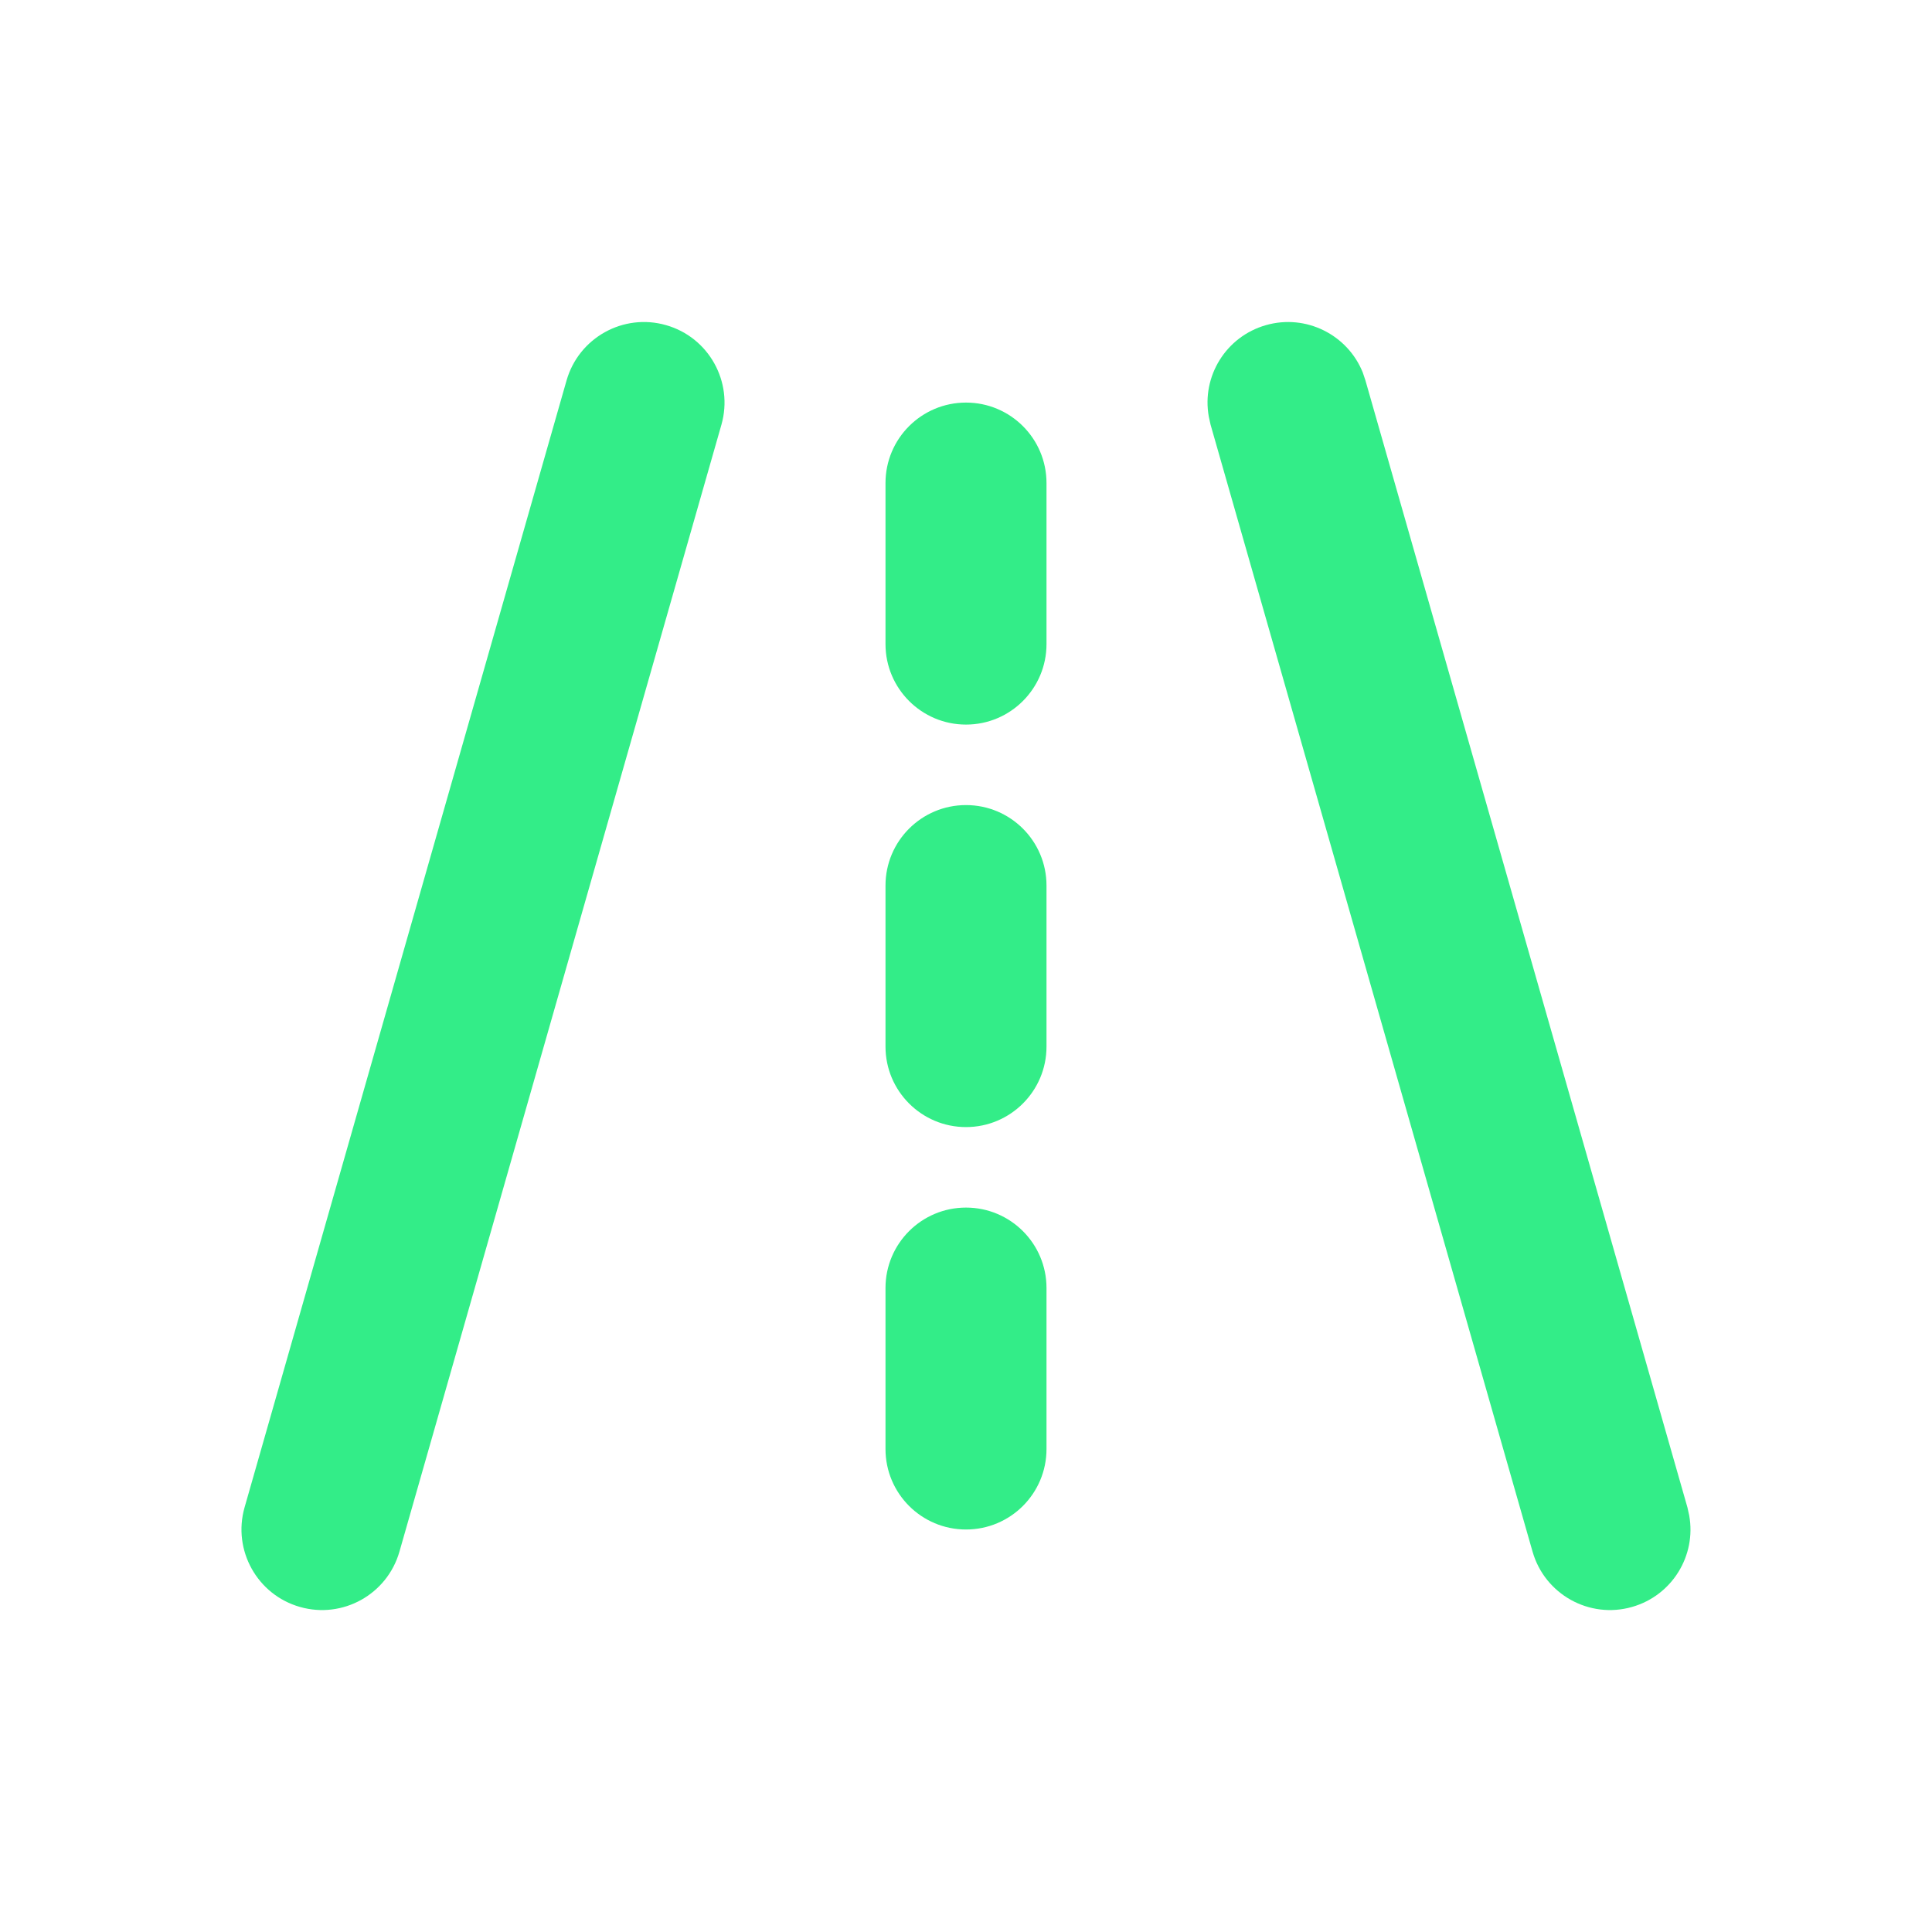
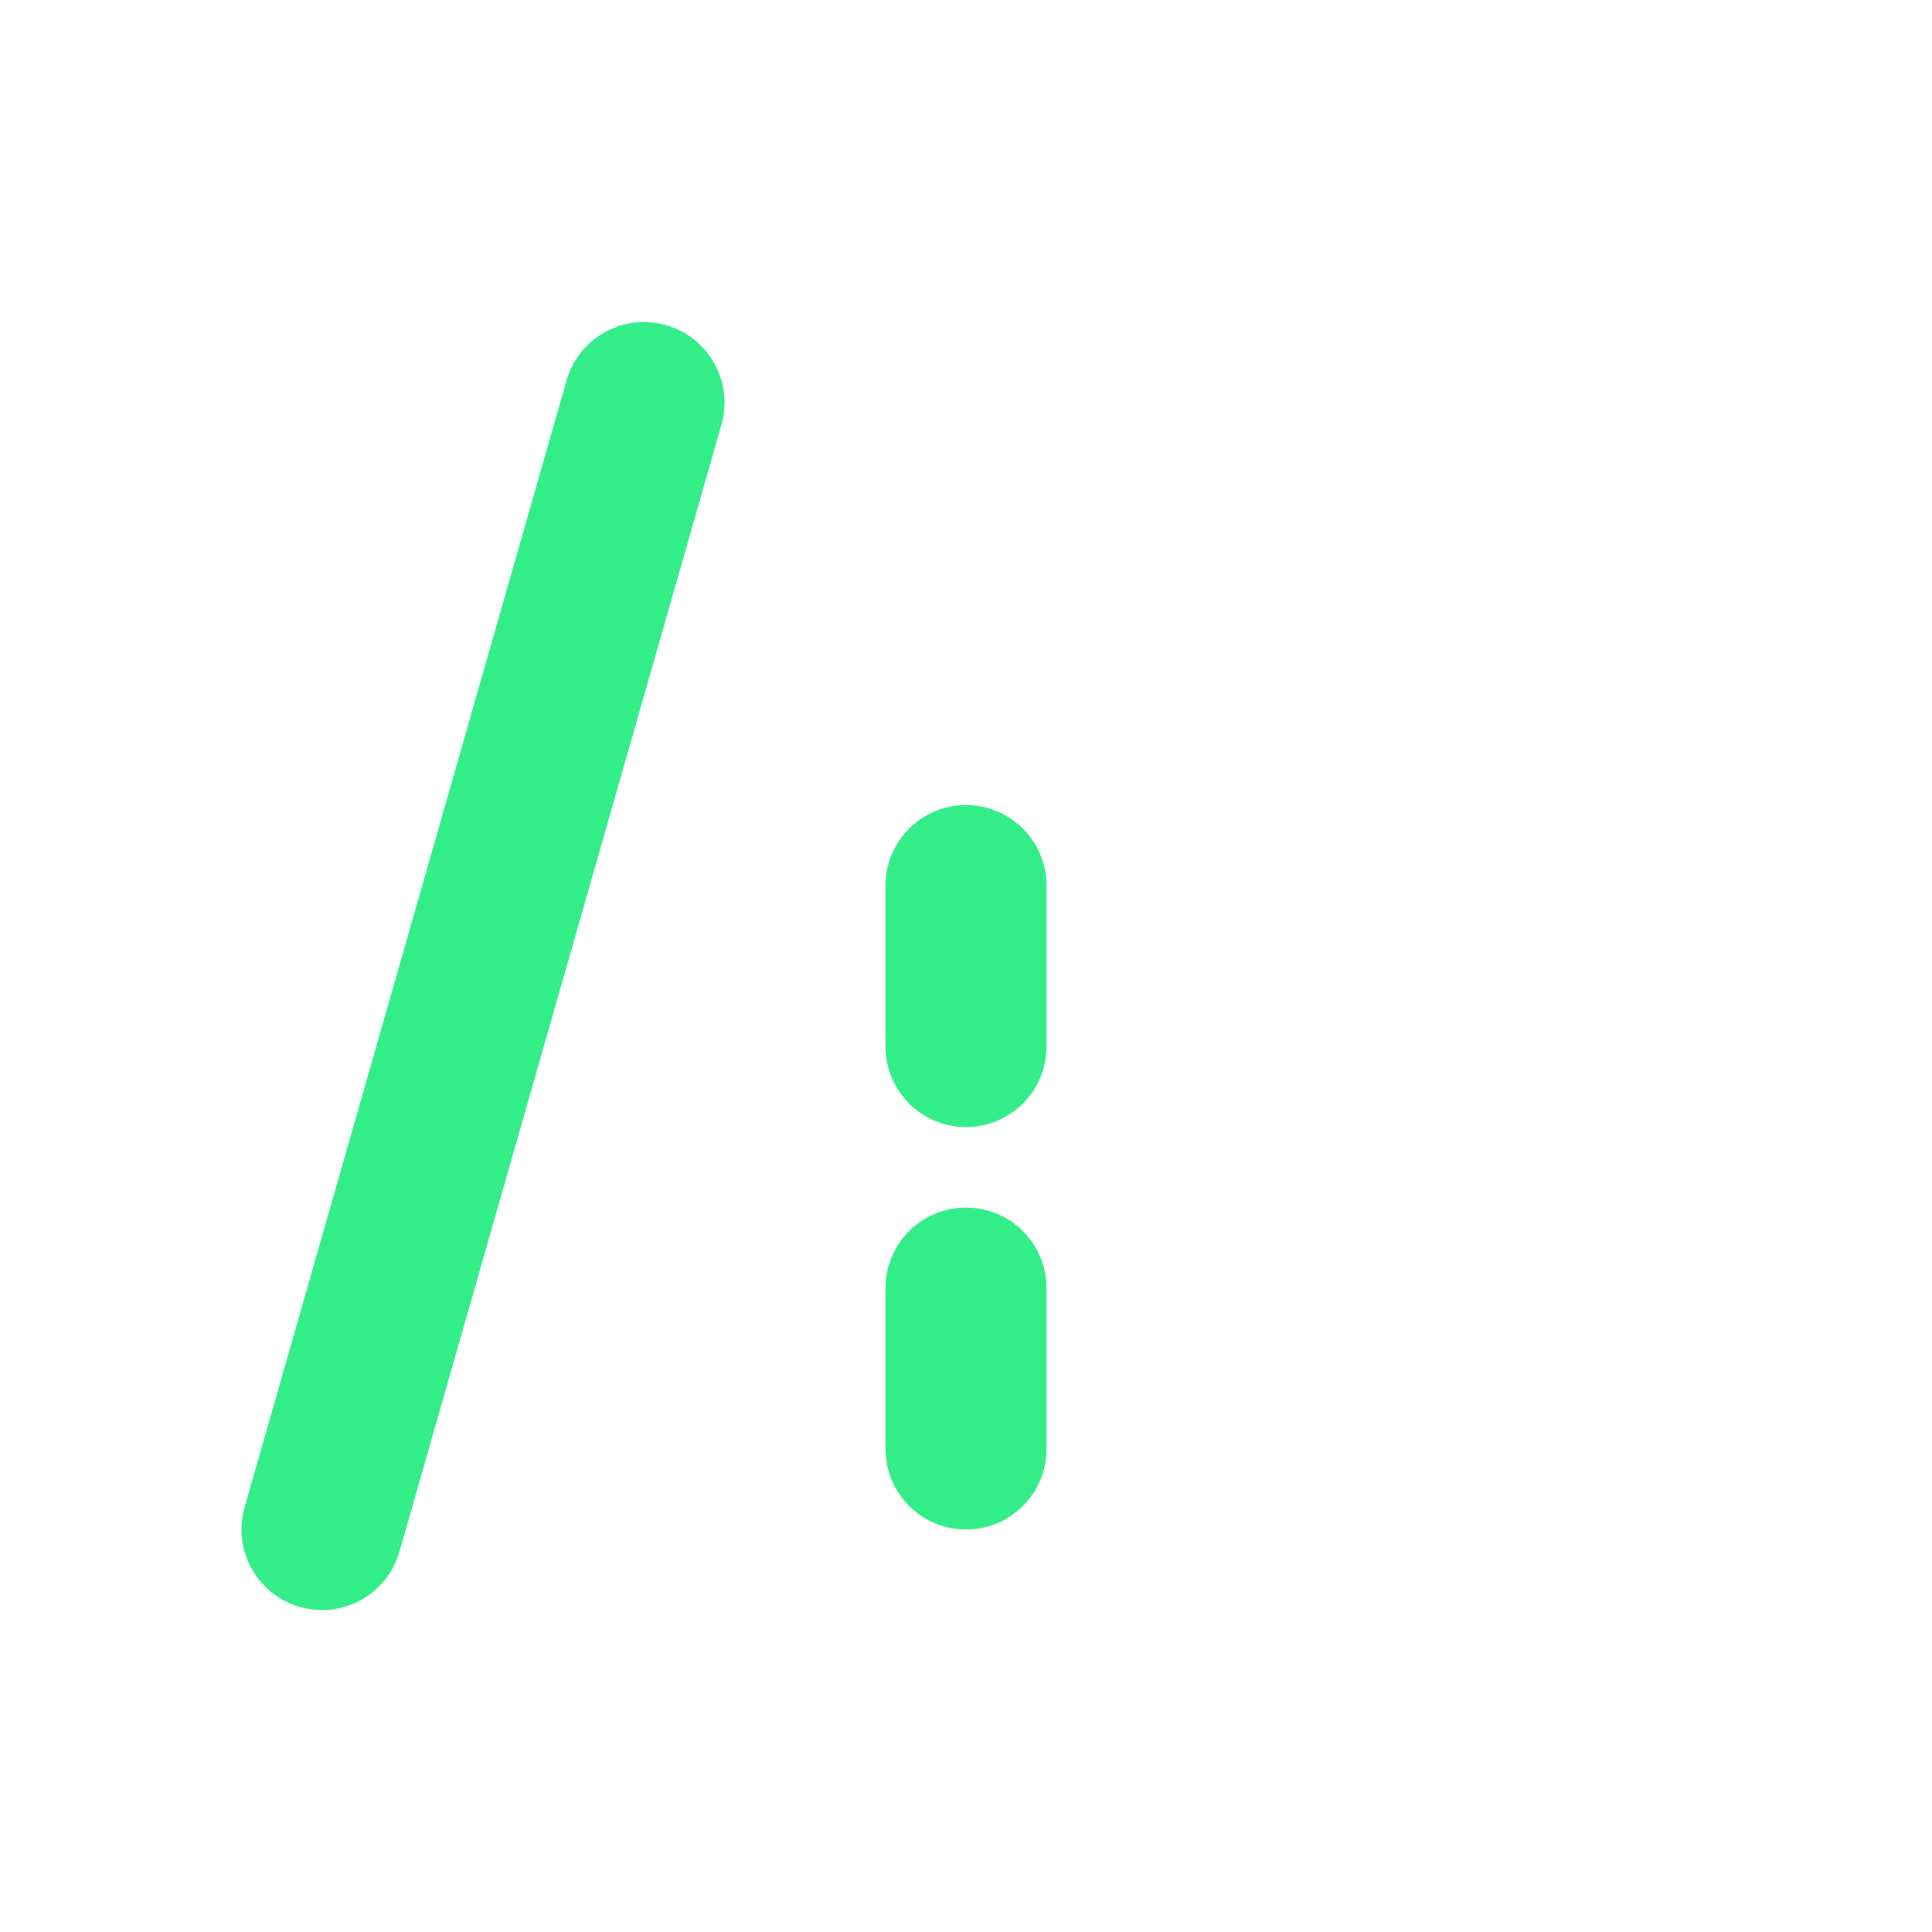
<svg xmlns="http://www.w3.org/2000/svg" width="24" height="24" viewBox="0 0 24 24" fill="none">
  <path d="M7.038 4.726C7.19 4.195 7.744 3.887 8.274 4.039C8.805 4.19 9.113 4.744 8.962 5.275L4.962 19.275C4.81 19.806 4.257 20.114 3.726 19.962C3.195 19.811 2.887 19.257 3.038 18.726L7.038 4.726Z" fill="#33ED88" />
-   <path d="M15.726 4.039C16.223 3.897 16.741 4.158 16.929 4.628L16.962 4.726L20.962 18.726L20.984 18.826C21.074 19.325 20.772 19.82 20.274 19.962C19.744 20.114 19.19 19.806 19.038 19.275L15.038 5.275L15.016 5.175C14.926 4.676 15.228 4.181 15.726 4.039Z" fill="#33ED88" />
-   <path d="M11 8.001V6.001C11 5.448 11.448 5.001 12 5.001C12.552 5.001 13 5.448 13 6.001V8.001C13 8.553 12.552 9.001 12 9.001C11.448 9.001 11 8.553 11 8.001Z" fill="#33ED88" />
  <path d="M11 13.001V11.001C11 10.448 11.448 10.001 12 10.001C12.552 10.001 13 10.448 13 11.001V13.001C13 13.553 12.552 14.001 12 14.001C11.448 14.001 11 13.553 11 13.001Z" fill="#33ED88" />
  <path d="M11 18V16C11 15.448 11.448 15.001 12 15.001C12.552 15.001 13 15.448 13 16V18C13 18.553 12.552 19 12 19C11.448 19 11 18.553 11 18Z" fill="#33ED88" />
</svg>